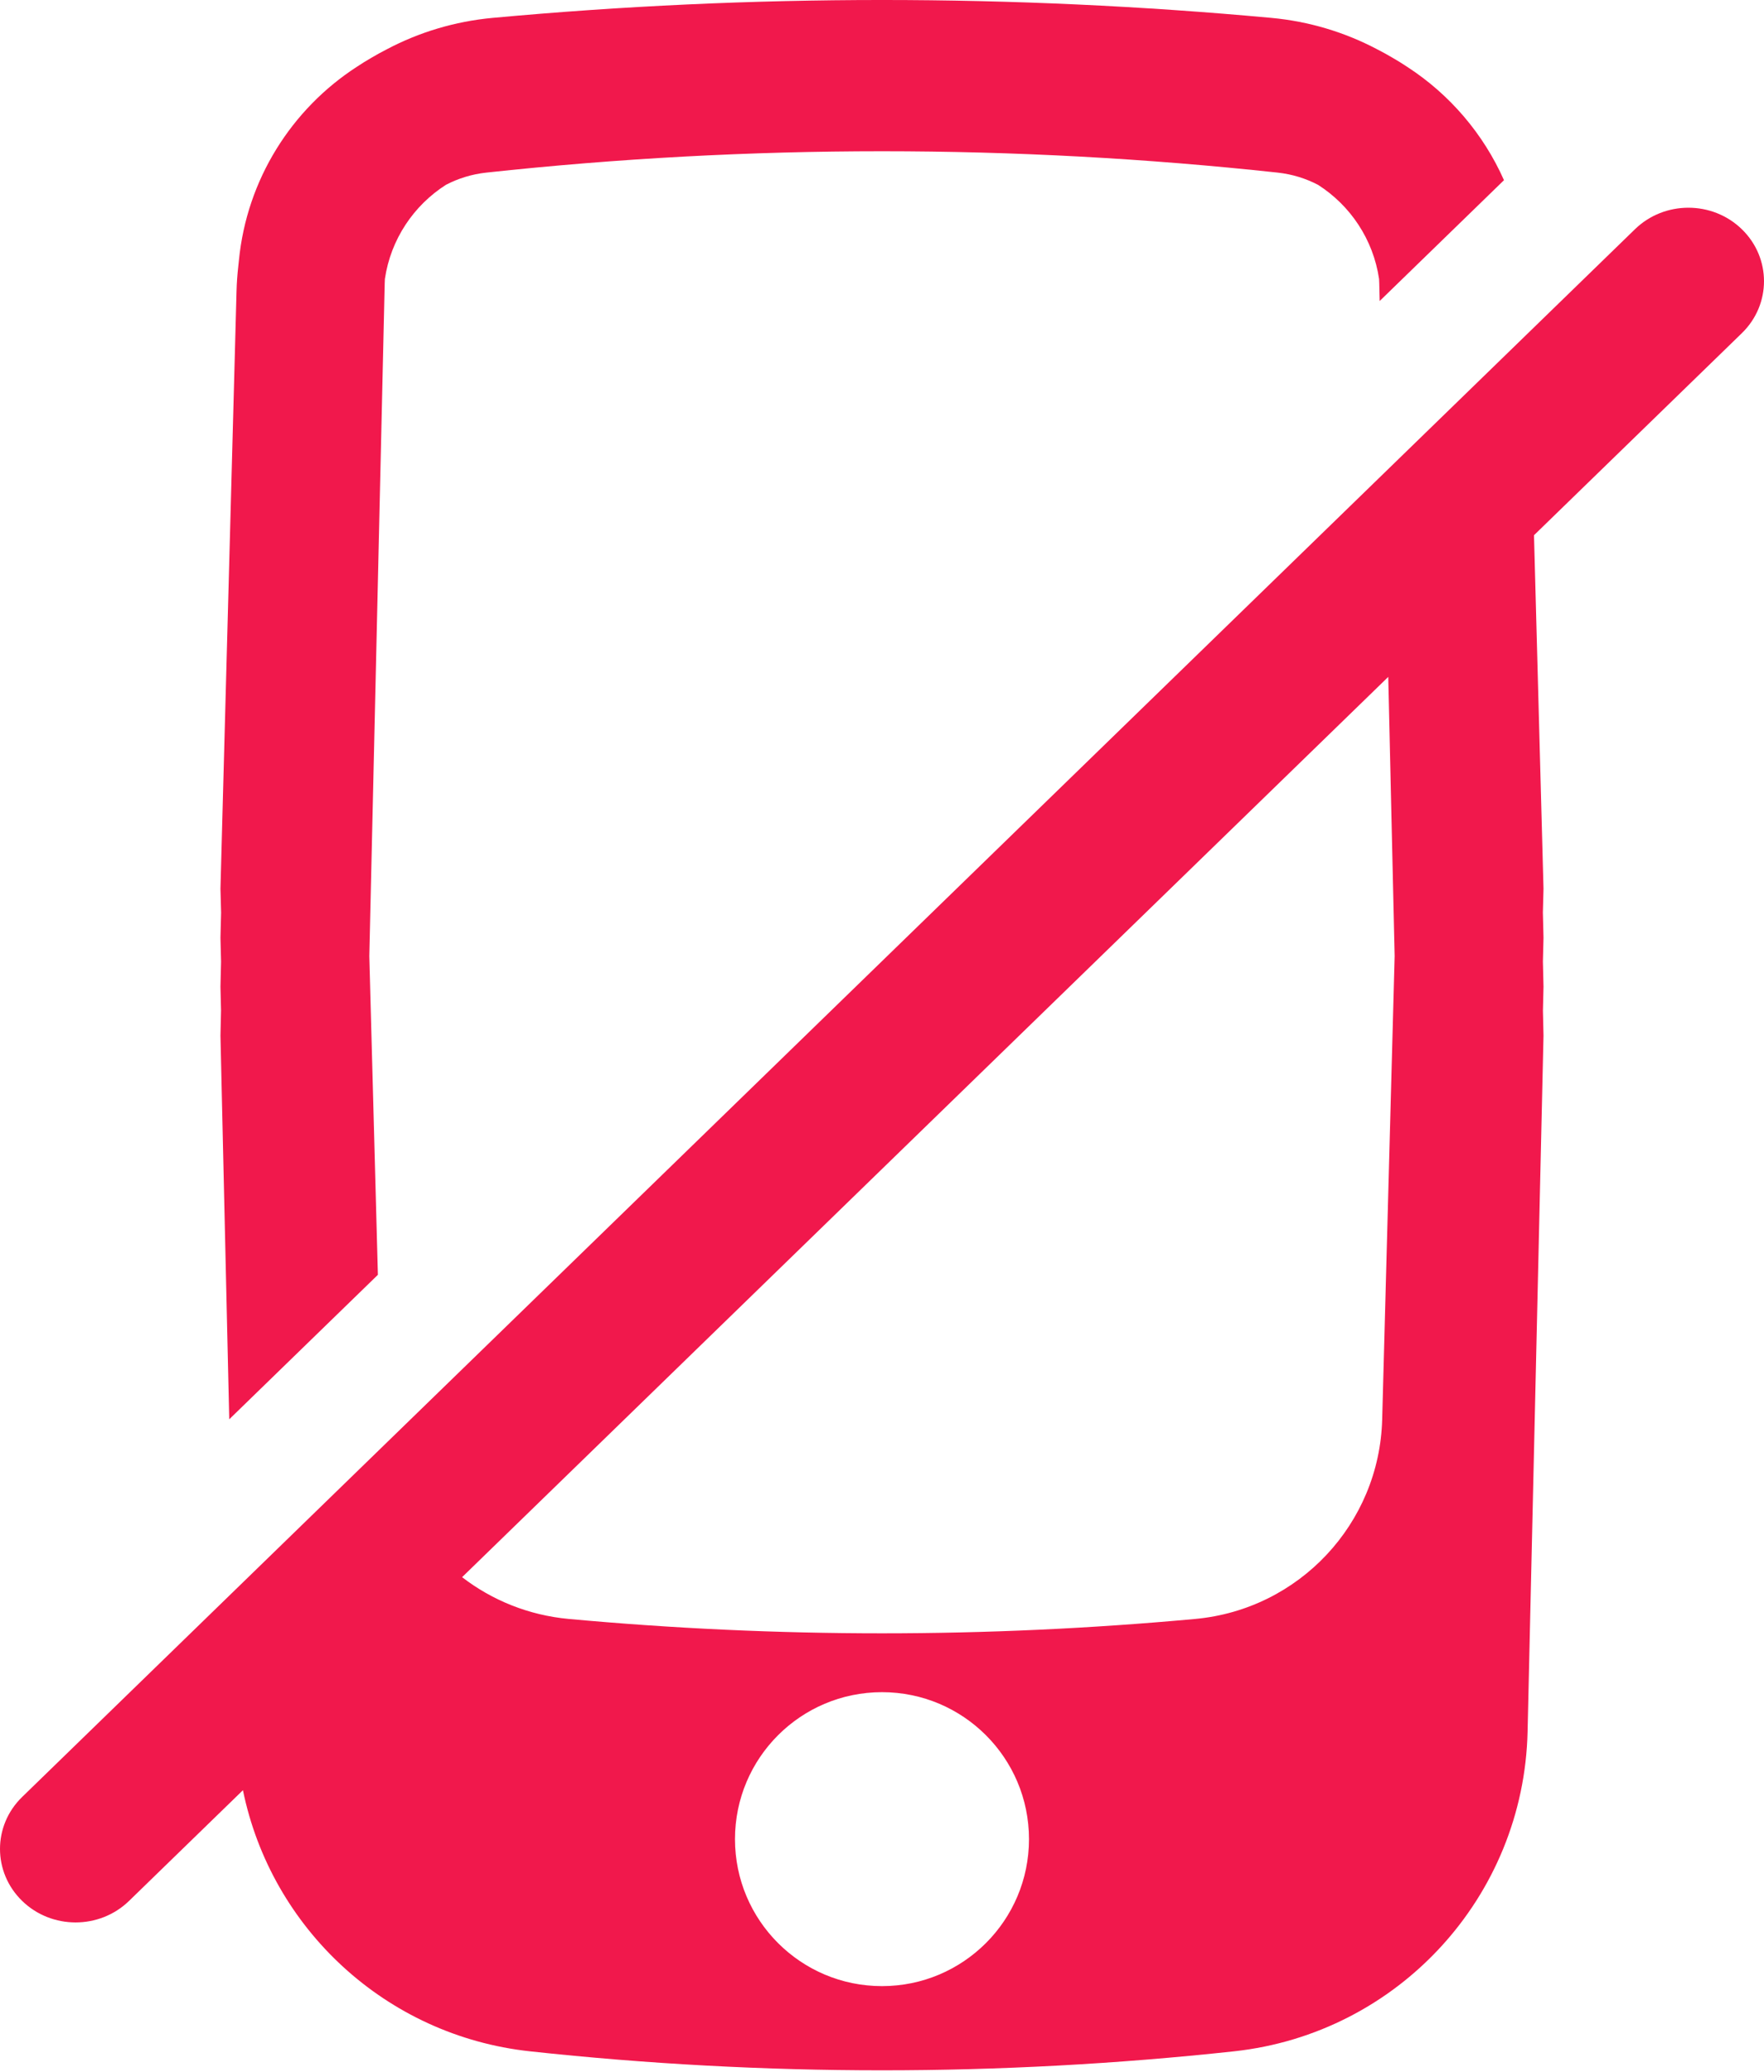
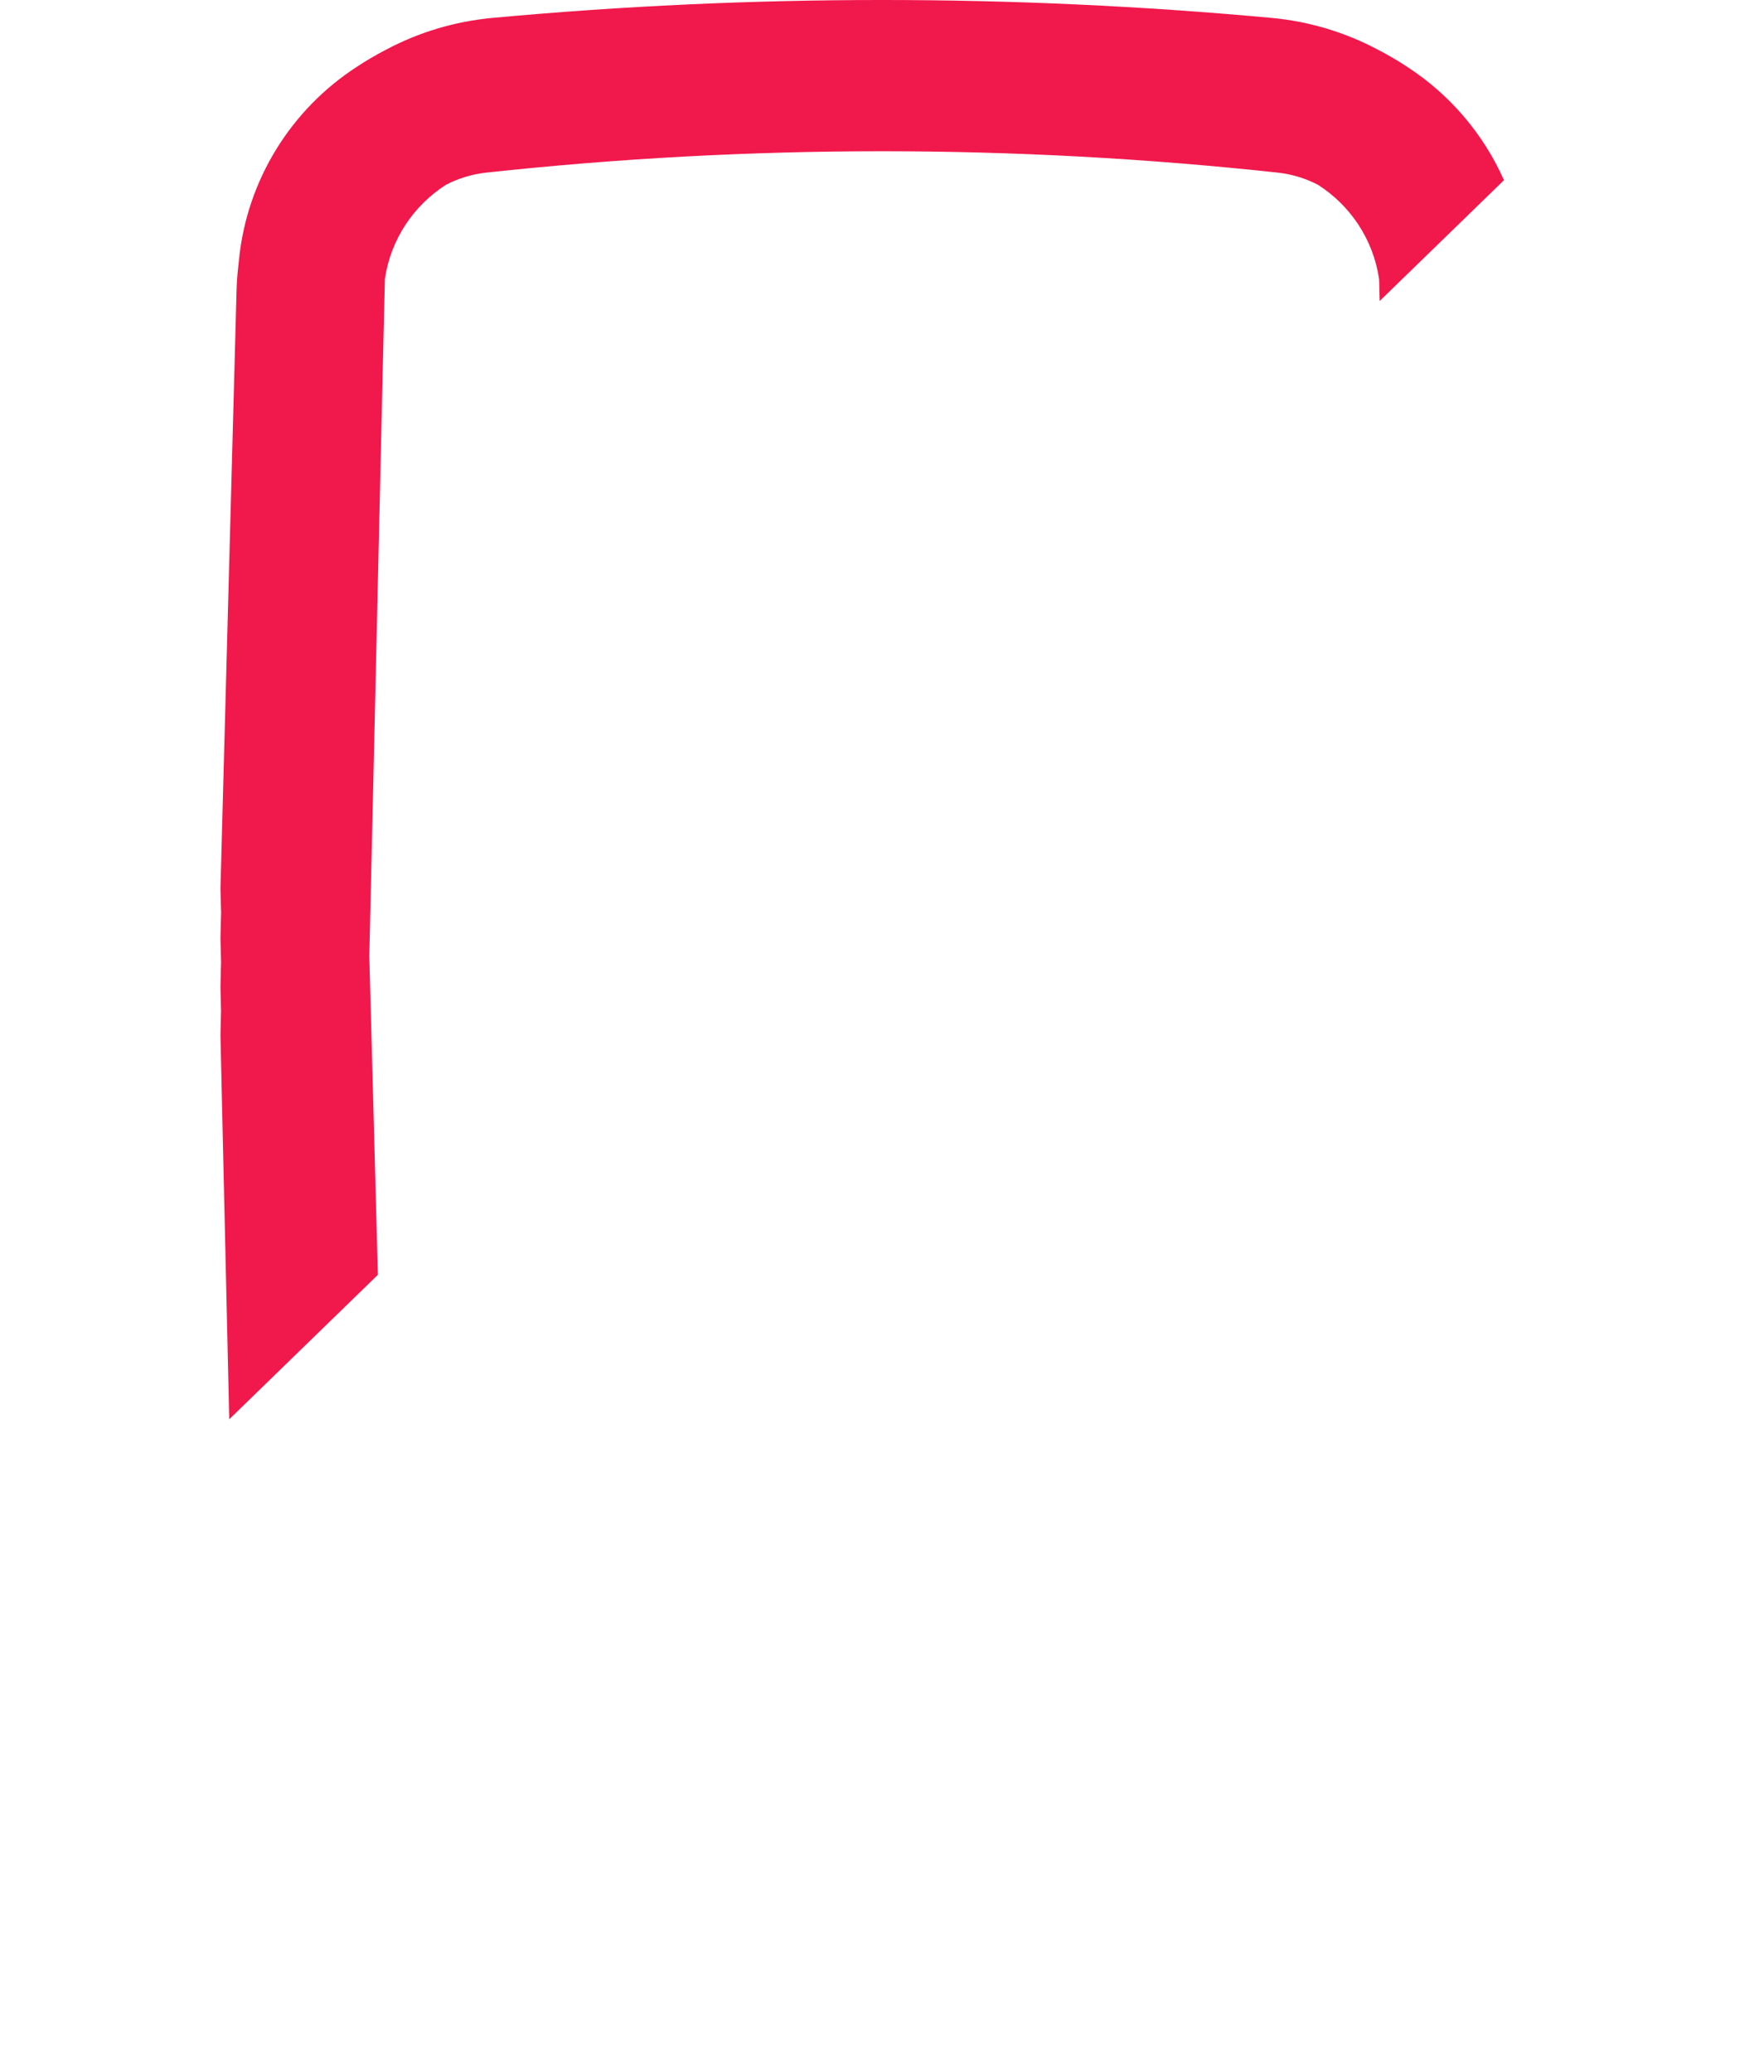
<svg xmlns="http://www.w3.org/2000/svg" width="126" height="148" viewBox="0 0 126 148" fill="none">
-   <path fill-rule="evenodd" clip-rule="evenodd" d="M110.25 63.49L110.205 65.19L110.25 66.99L110.207 68.692L110.25 70.49L110.209 72.204L110.25 73.99L109.113 123.711C108.844 135.508 99.871 145.277 88.14 146.548C71.428 148.357 54.569 148.357 37.857 146.548C27.545 145.431 19.365 137.748 17.353 127.893L9.218 135.802C7.11 137.852 3.69 137.852 1.582 135.802C-0.527 133.751 -0.527 130.427 1.582 128.377L116.782 16.377C118.891 14.327 122.309 14.327 124.418 16.377C126.527 18.427 126.527 21.751 124.418 23.802L109.571 38.237L110.25 63.49ZM99.161 48.358L99.617 68.301L98.727 101.413C98.527 108.856 92.793 114.975 85.378 115.658C70.489 117.028 55.507 117.028 40.619 115.658C37.757 115.394 35.146 114.321 33.007 112.674L99.161 48.358ZM62.999 141.89C68.798 141.89 73.499 137.189 73.499 131.39C73.499 125.591 68.798 120.89 62.999 120.89C57.2 120.89 52.499 125.591 52.499 131.39C52.499 137.189 57.2 141.89 62.999 141.89Z" fill="#F1184C" />
-   <path d="M15.747 73.99L16.374 101.396L26.992 91.073L26.38 68.305L27.479 20.235C27.481 20.131 27.485 20.028 27.492 19.926C27.908 17.11 29.54 14.679 31.854 13.203C32.73 12.746 33.703 12.443 34.738 12.331C53.523 10.297 72.474 10.297 91.26 12.331C92.294 12.443 93.266 12.746 94.142 13.203C96.457 14.679 98.09 17.111 98.505 19.928C98.512 20.03 98.516 20.132 98.518 20.235L98.547 21.505L107.427 12.873C105.959 9.563 103.555 6.752 100.533 4.788C100.176 4.549 99.809 4.322 99.434 4.107C99.078 3.897 98.716 3.698 98.346 3.51C96.063 2.307 93.515 1.527 90.803 1.277C72.306 -0.426 53.692 -0.426 35.194 1.277C32.478 1.527 29.927 2.309 27.64 3.516C27.271 3.704 26.908 3.903 26.552 4.114C26.189 4.322 25.833 4.542 25.486 4.774C20.827 7.793 17.63 12.824 17.066 18.593L17.045 18.791L17.019 19.037C16.953 19.619 16.911 20.209 16.895 20.804L15.747 63.49L15.793 65.197L15.747 66.99L15.79 68.7L15.747 70.49L15.788 72.192L15.747 73.99Z" fill="#F1184C" />
+   <path d="M15.747 73.99L16.374 101.396L26.992 91.073L26.38 68.305C27.481 20.131 27.485 20.028 27.492 19.926C27.908 17.11 29.54 14.679 31.854 13.203C32.73 12.746 33.703 12.443 34.738 12.331C53.523 10.297 72.474 10.297 91.26 12.331C92.294 12.443 93.266 12.746 94.142 13.203C96.457 14.679 98.09 17.111 98.505 19.928C98.512 20.03 98.516 20.132 98.518 20.235L98.547 21.505L107.427 12.873C105.959 9.563 103.555 6.752 100.533 4.788C100.176 4.549 99.809 4.322 99.434 4.107C99.078 3.897 98.716 3.698 98.346 3.51C96.063 2.307 93.515 1.527 90.803 1.277C72.306 -0.426 53.692 -0.426 35.194 1.277C32.478 1.527 29.927 2.309 27.64 3.516C27.271 3.704 26.908 3.903 26.552 4.114C26.189 4.322 25.833 4.542 25.486 4.774C20.827 7.793 17.63 12.824 17.066 18.593L17.045 18.791L17.019 19.037C16.953 19.619 16.911 20.209 16.895 20.804L15.747 63.49L15.793 65.197L15.747 66.99L15.79 68.7L15.747 70.49L15.788 72.192L15.747 73.99Z" fill="#F1184C" />
</svg>